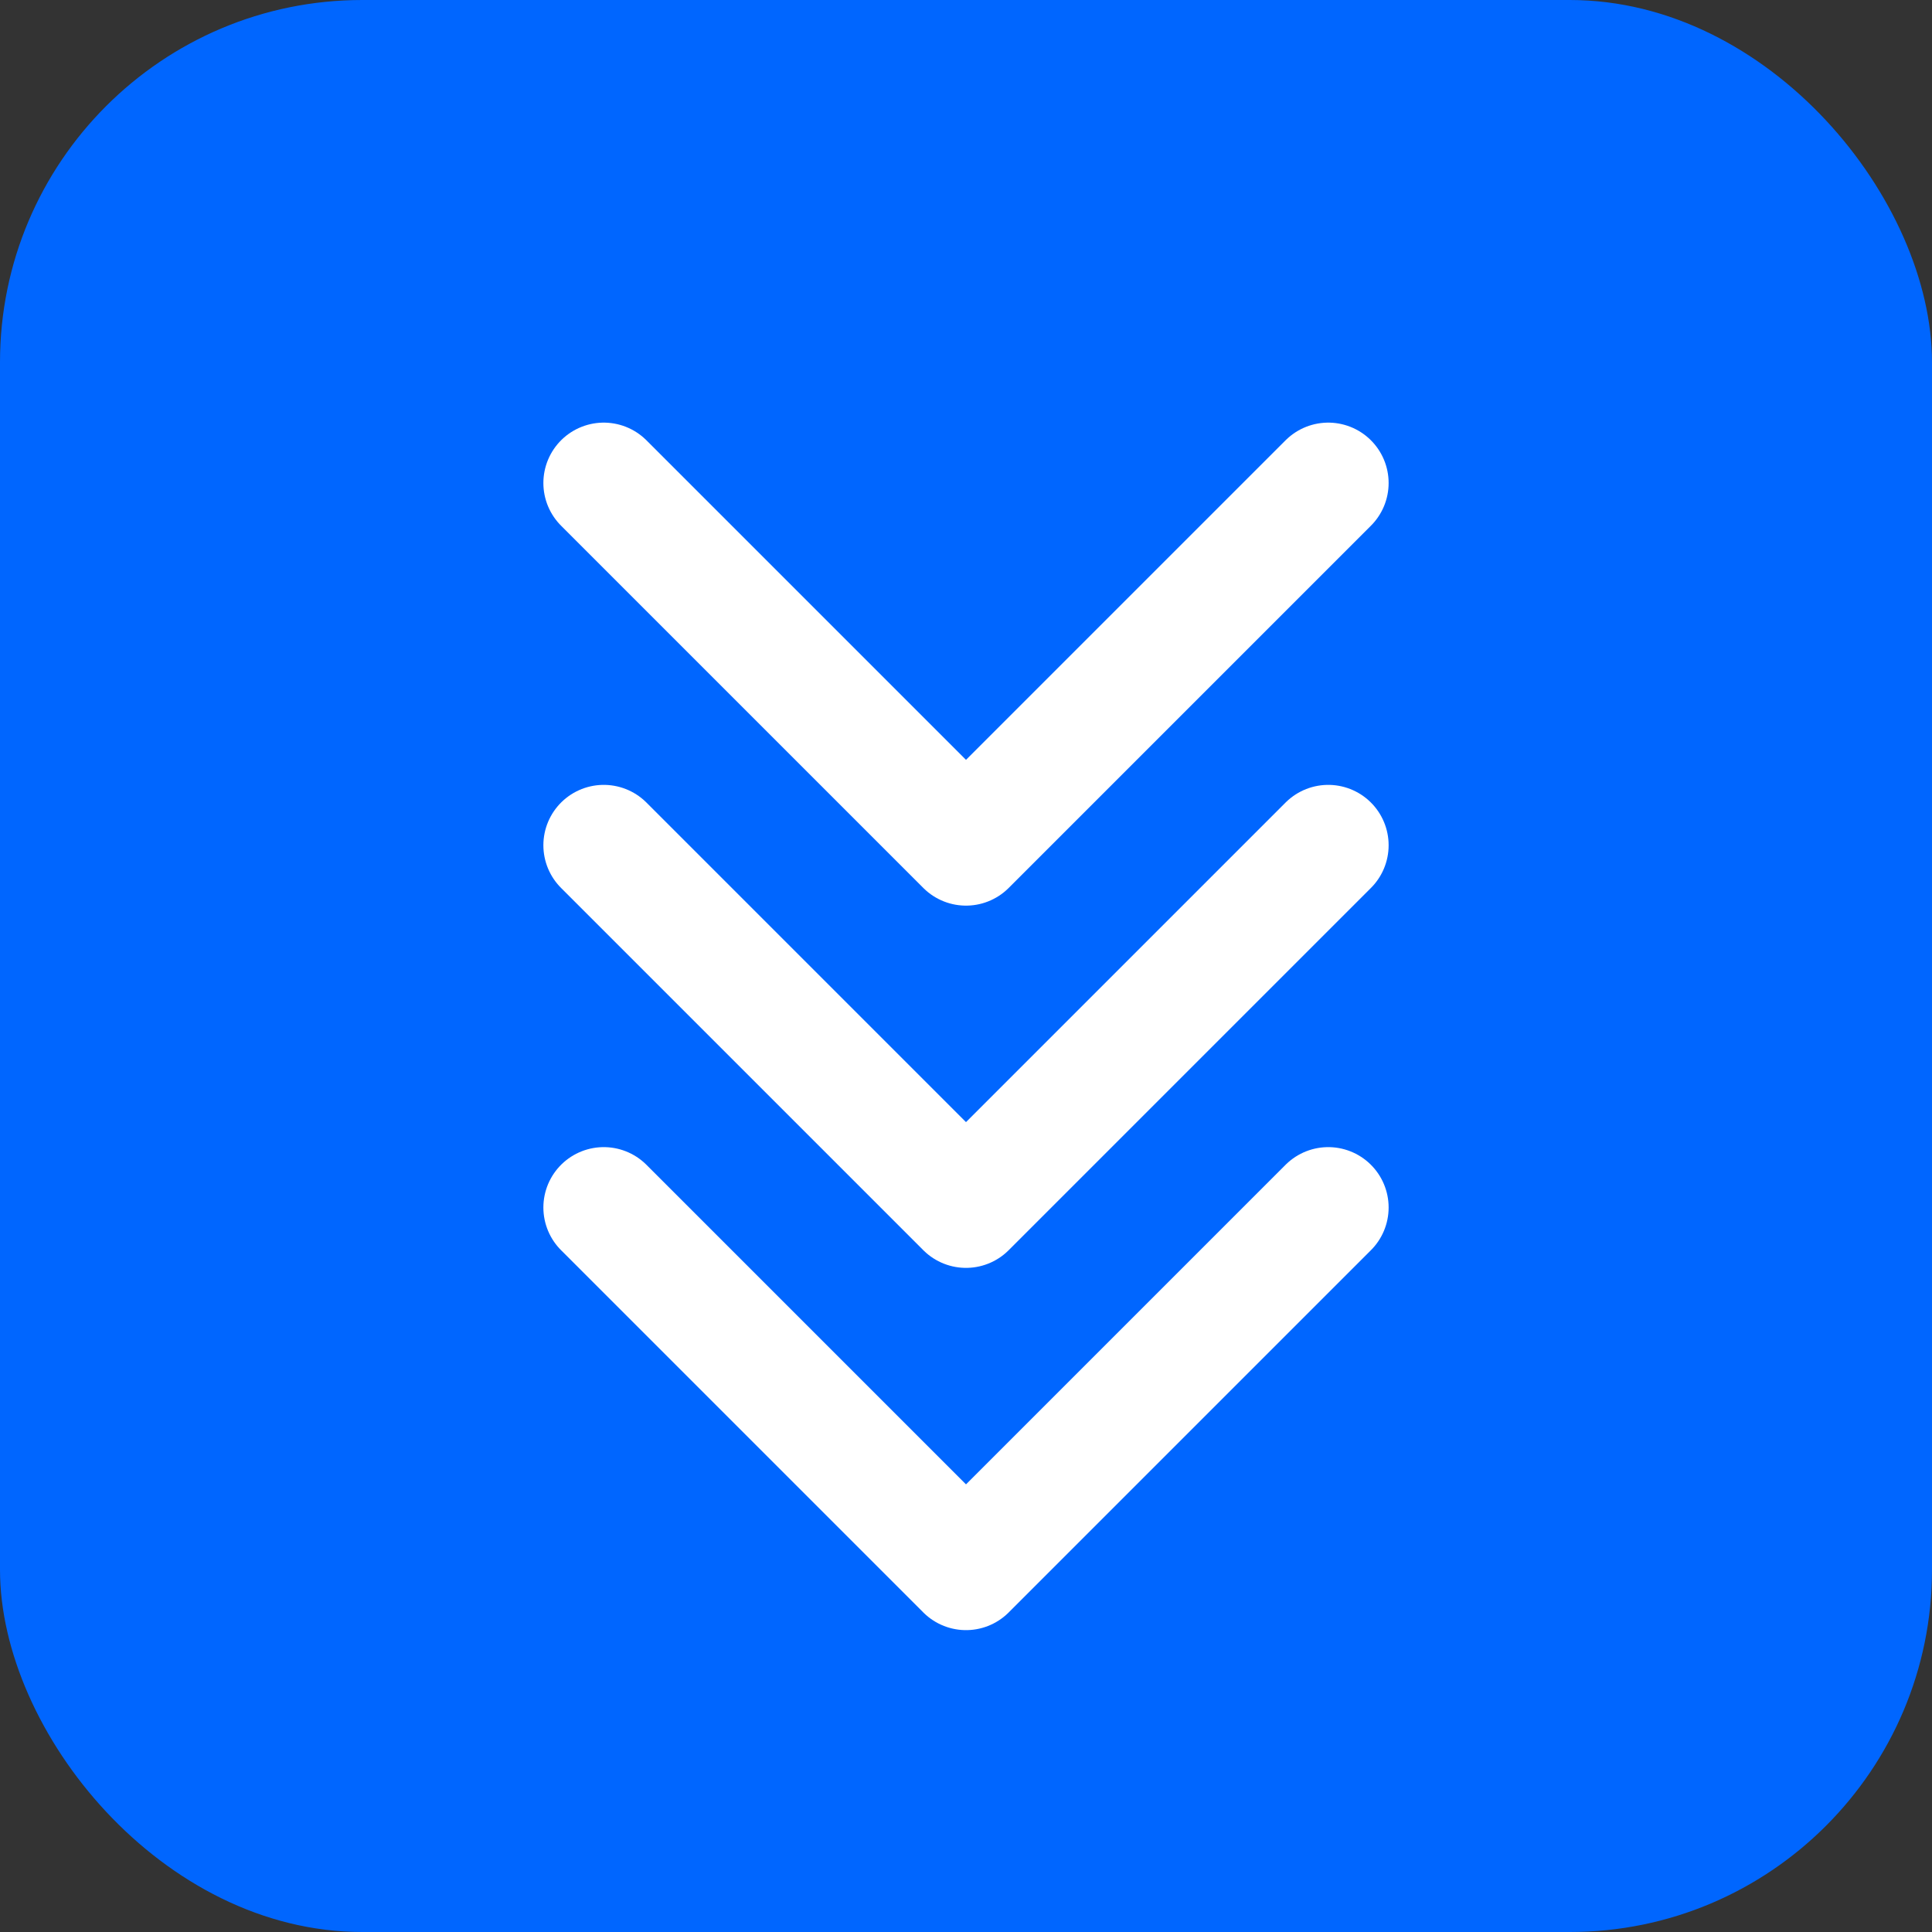
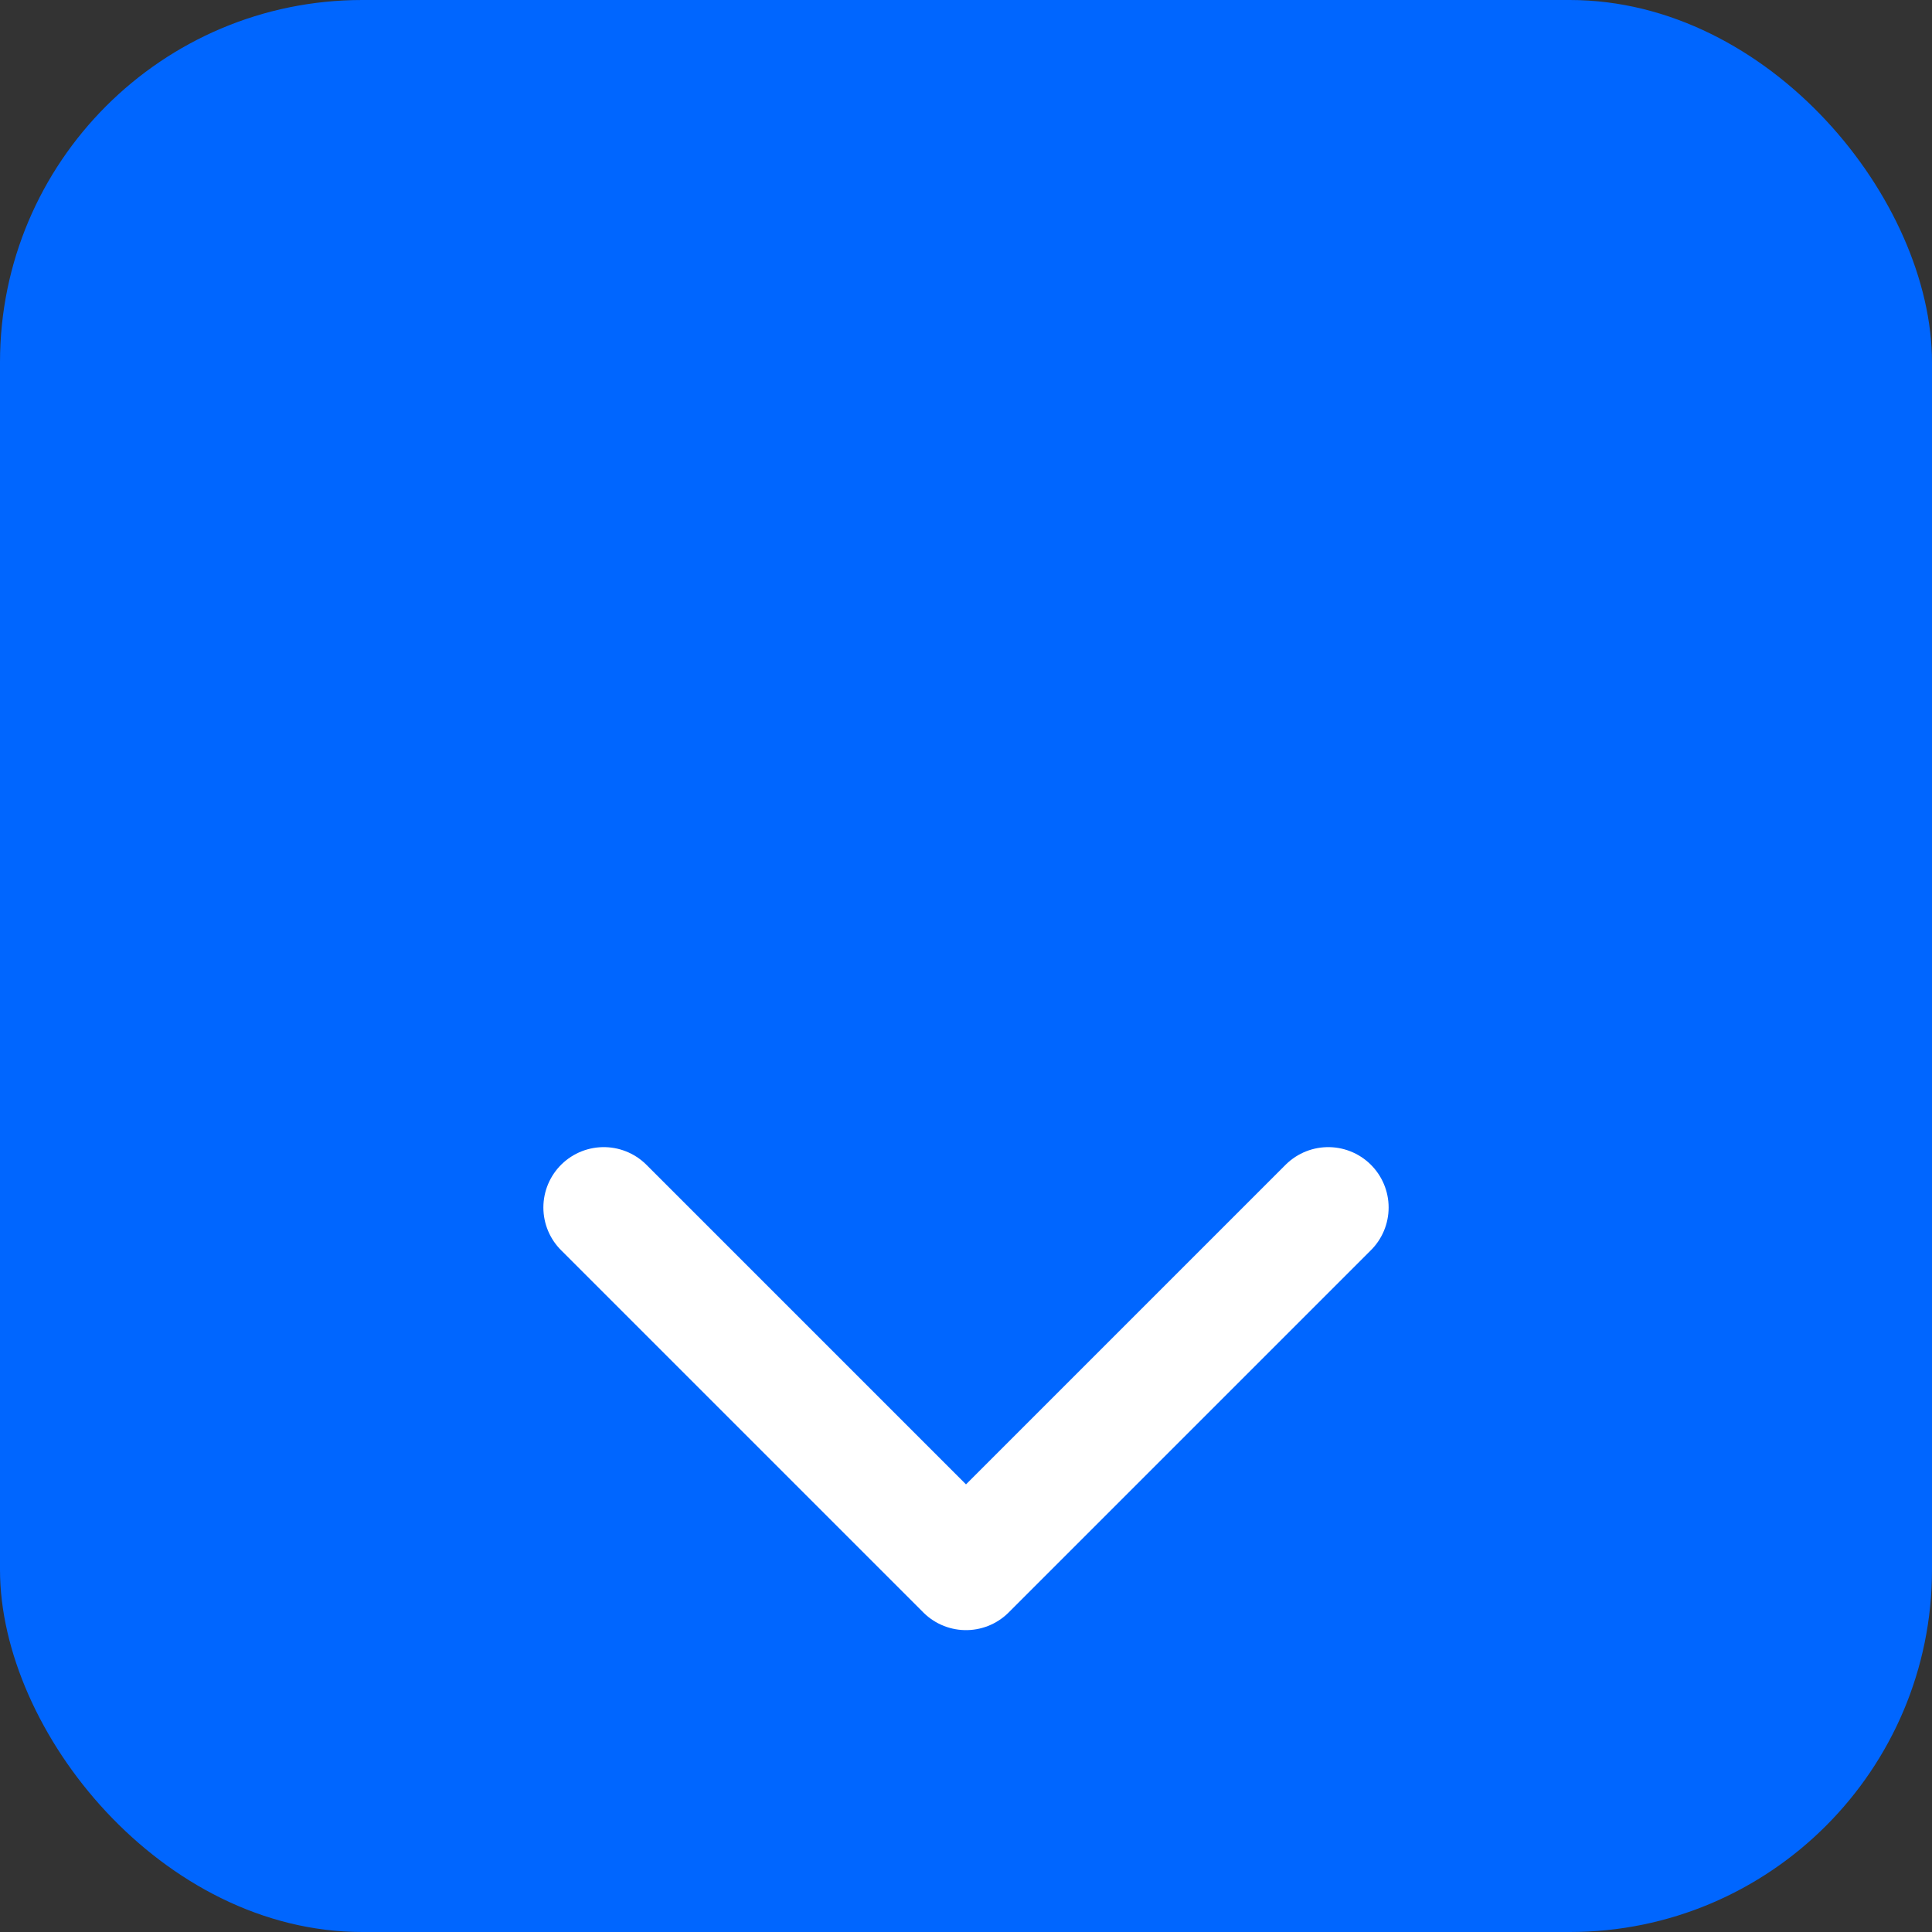
<svg xmlns="http://www.w3.org/2000/svg" width="32" height="32" viewBox="0 0 32 32" fill="none">
  <rect x="0" y="0" width="32" height="32" fill="#333333" stroke="none" />
  <rect width="32" height="32" rx="6" fill="#0066FF" />
-   <path d="M10 8L16 14L22 8" stroke="white" stroke-width="2" stroke-linecap="round" stroke-linejoin="round" />
-   <path d="M10 14L16 20L22 14" stroke="white" stroke-width="2" stroke-linecap="round" stroke-linejoin="round" />
  <path d="M10 20L16 26L22 20" stroke="white" stroke-width="2" stroke-linecap="round" stroke-linejoin="round" />
</svg>